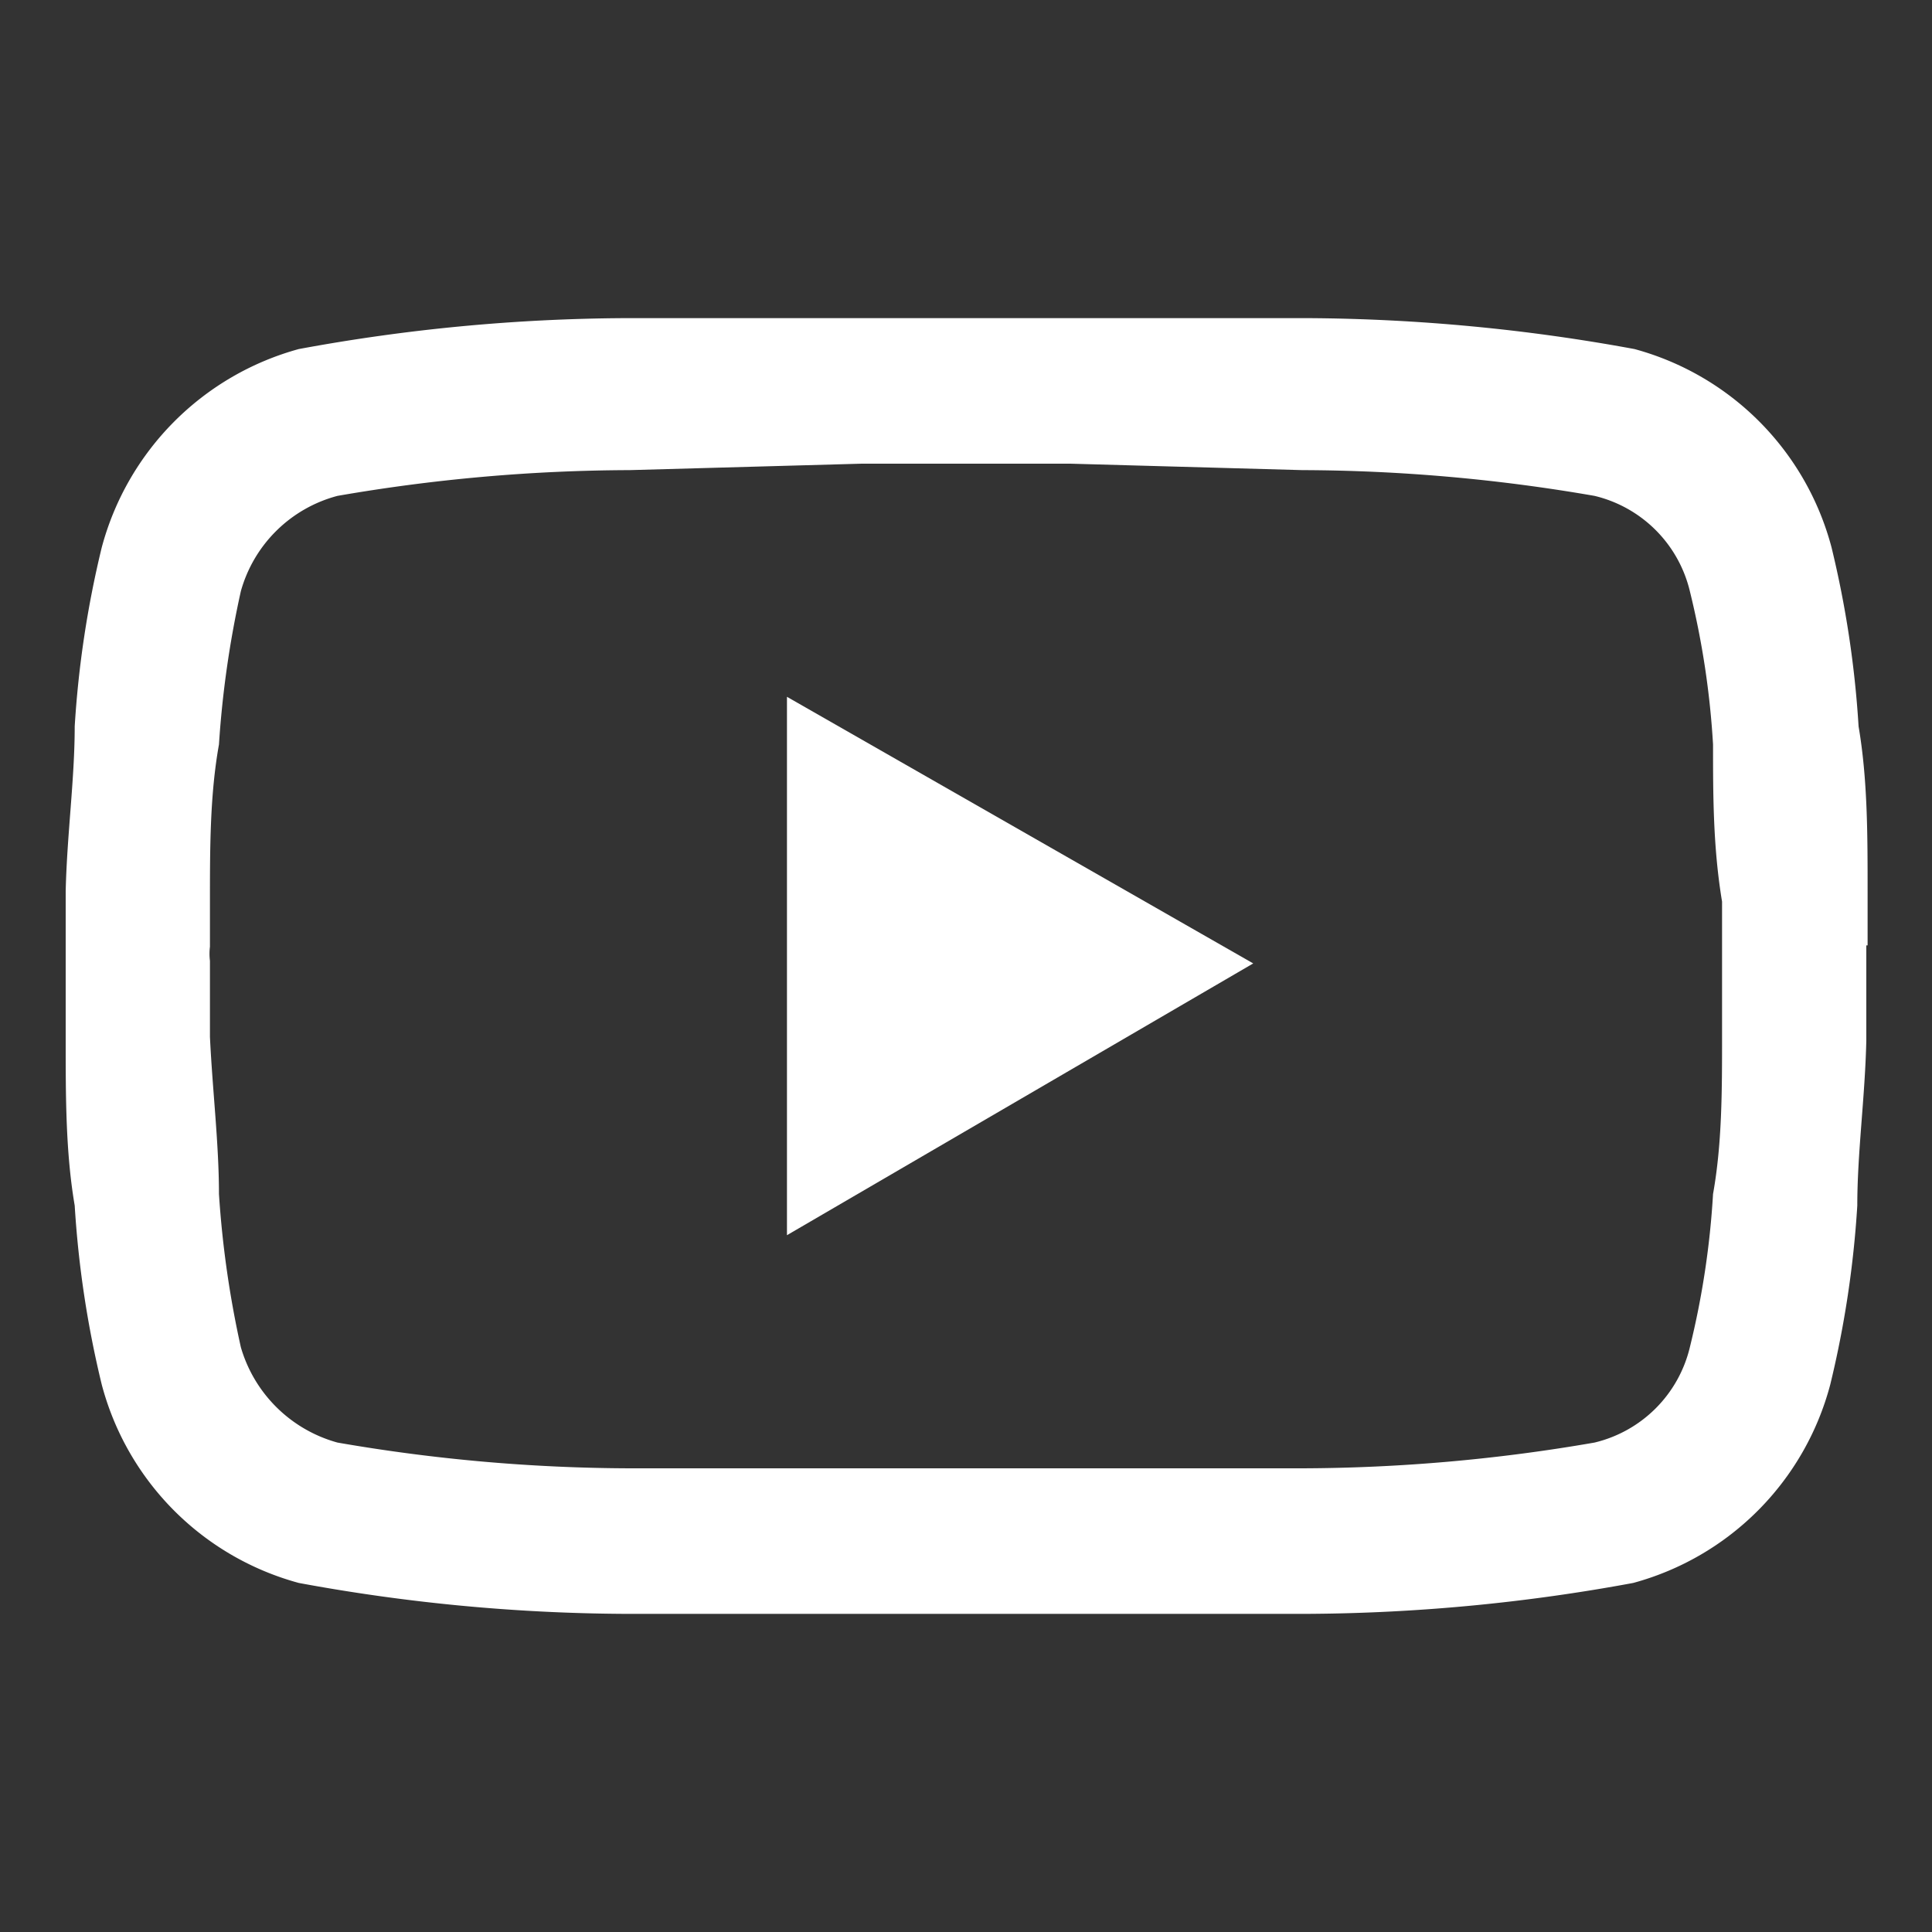
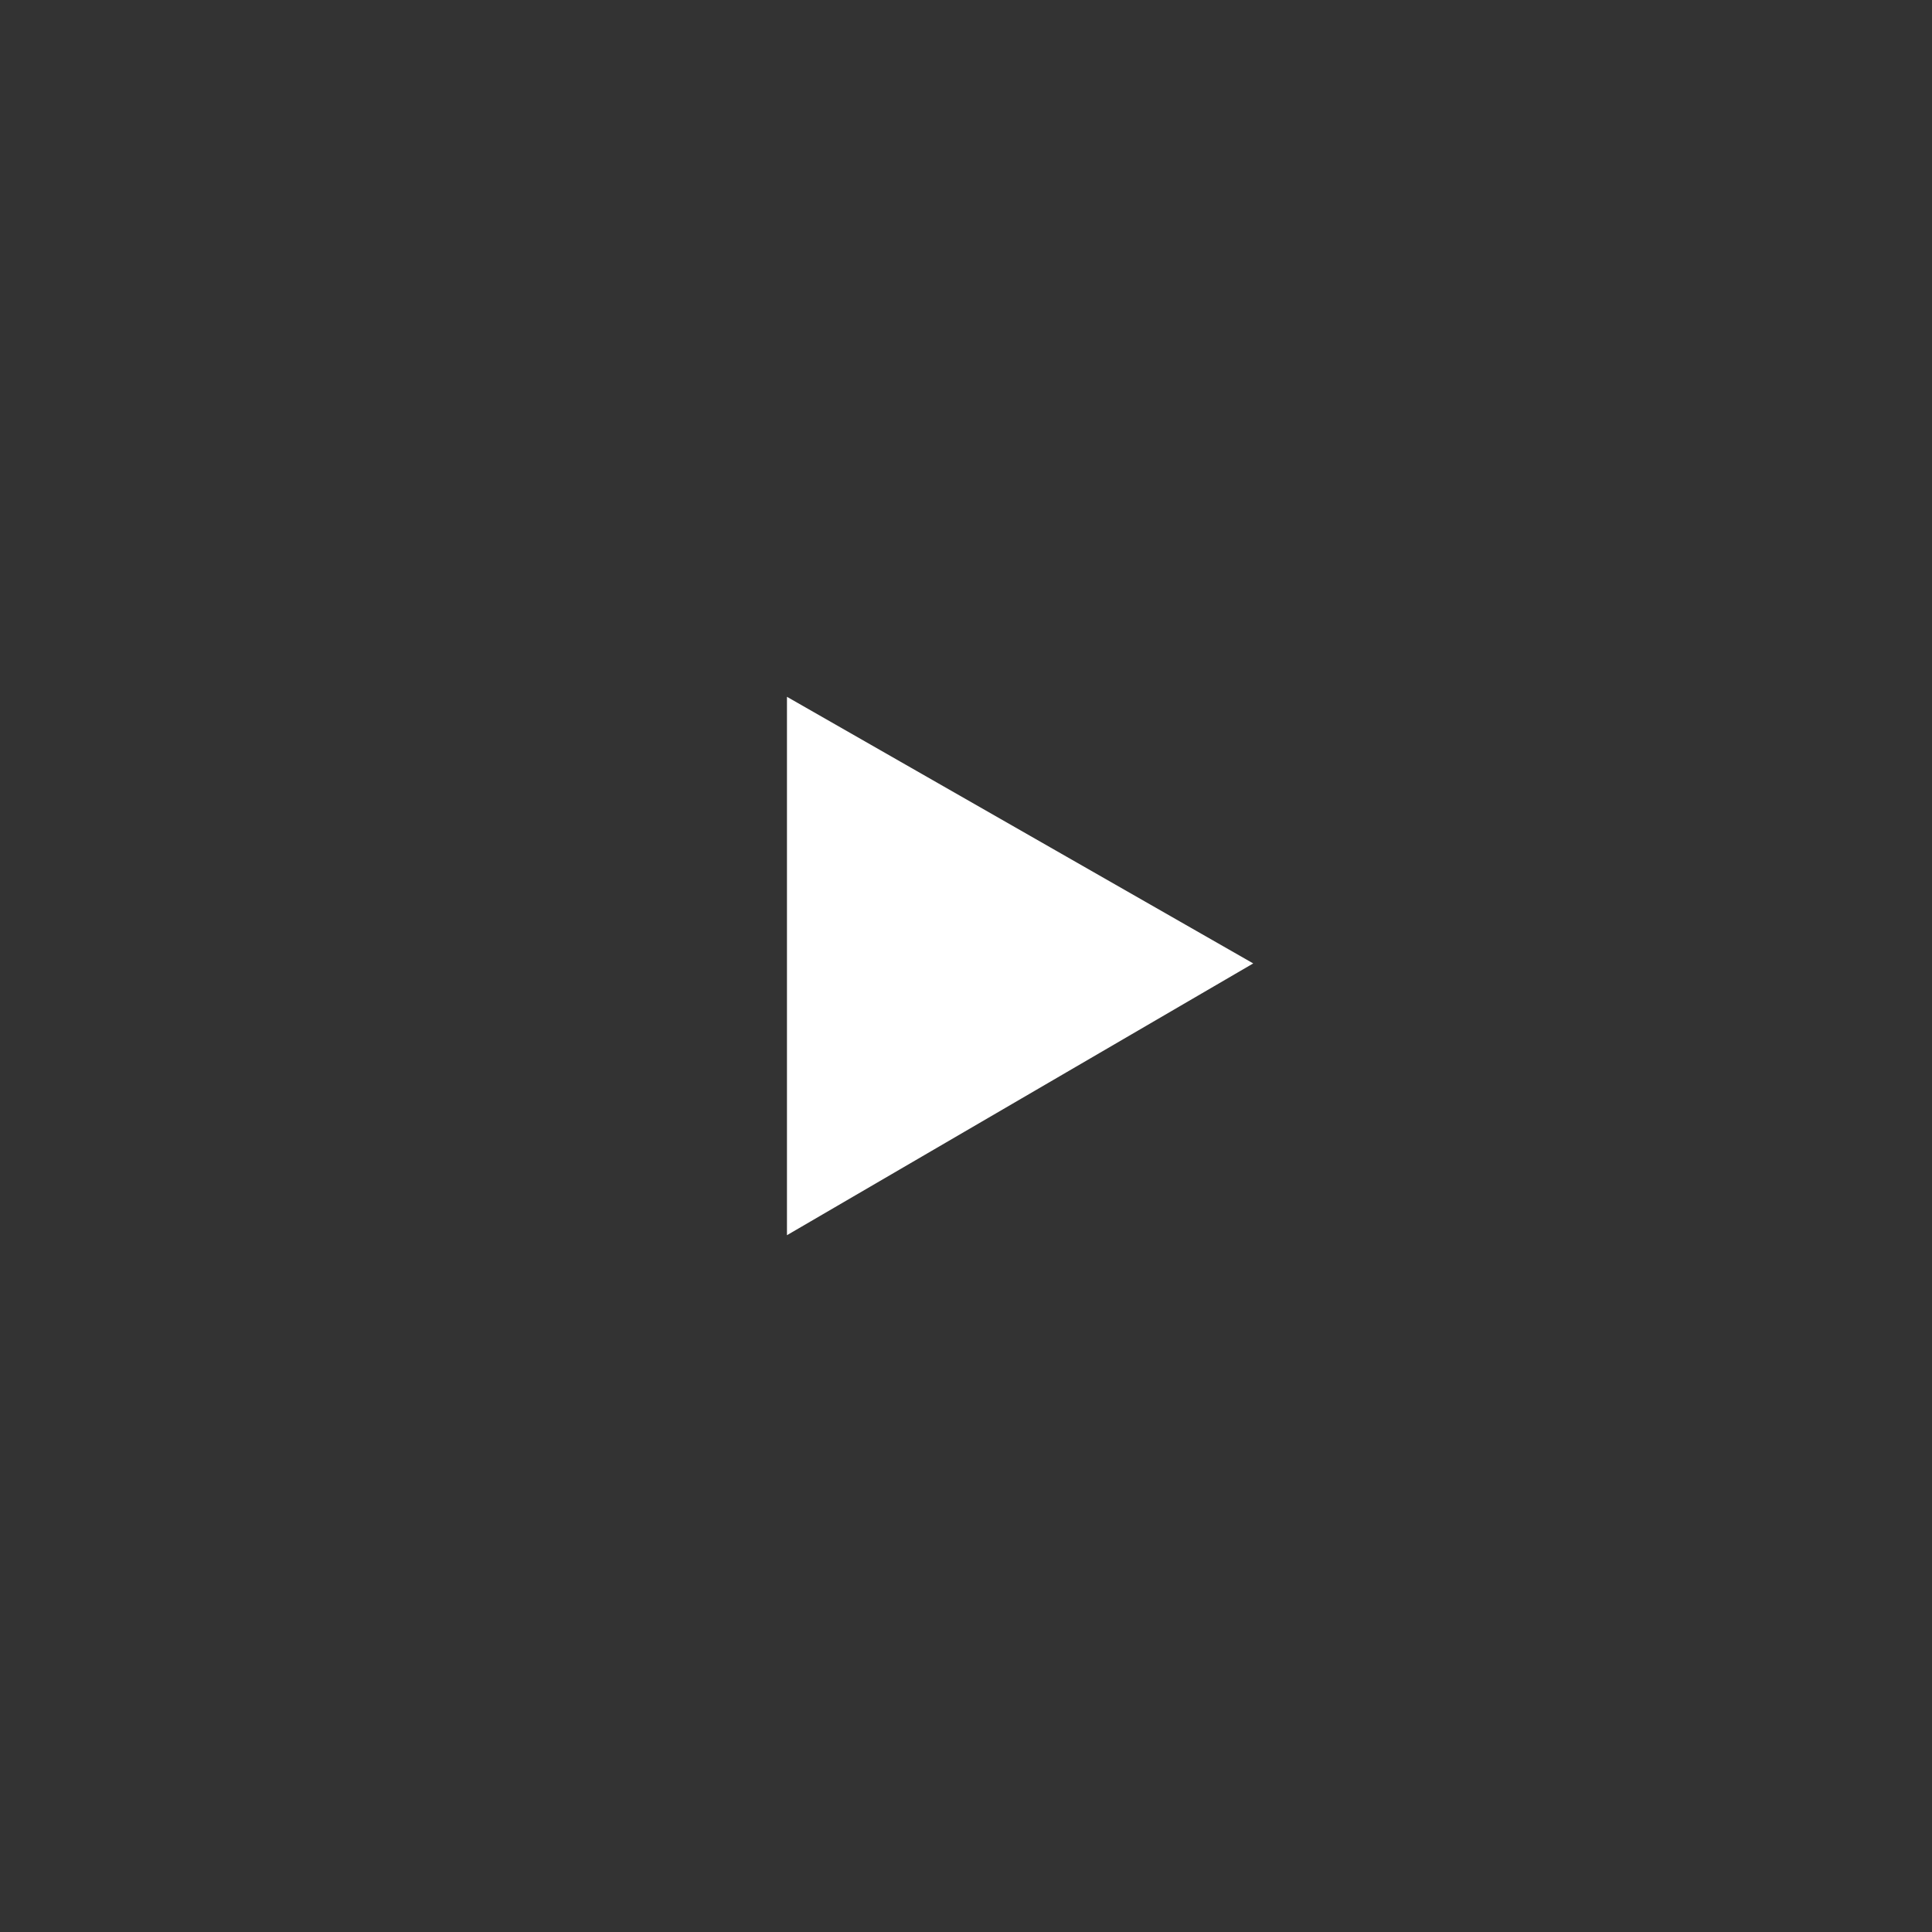
<svg xmlns="http://www.w3.org/2000/svg" id="图层_1" data-name="图层 1" viewBox="0 0 15 15">
  <rect x="0" y="0" width="15" height="15" fill="#333333" stroke="none" />
  <defs>
    <style>.cls-1{fill:#fff;}</style>
  </defs>
  <title>油管</title>
-   <path class="cls-1" d="M14.5,7.34c0-.13,0-.27,0-.42,0-.44,0-.87-.07-1.28a7.92,7.92,0,0,0-.21-1.39,2.17,2.17,0,0,0-1.53-1.54,14.39,14.39,0,0,0-2.53-.24l-1.82,0H6.67l-1.82,0a14.27,14.27,0,0,0-2.53.24A2.18,2.18,0,0,0,.79,4.25,7.92,7.92,0,0,0,.58,5.64c0,.41-.06.84-.07,1.28,0,.15,0,.29,0,.42v.32c0,.13,0,.27,0,.42,0,.44,0,.87.07,1.28a7.92,7.92,0,0,0,.21,1.39,2.17,2.17,0,0,0,1.53,1.54,14.27,14.27,0,0,0,2.53.24l1.82,0H8.33l1.82,0a14.27,14.27,0,0,0,2.53-.24,2.17,2.17,0,0,0,1.53-1.54,7.92,7.92,0,0,0,.21-1.39c0-.41.06-.84.07-1.28,0-.15,0-.29,0-.42V7.34Zm-1.13.2v.51c0,.42,0,.83-.07,1.22a6.56,6.56,0,0,1-.18,1.19,1,1,0,0,1-.74.74,13.47,13.47,0,0,1-2.27.2l-1.8,0H6.69l-1.8,0a13.47,13.47,0,0,1-2.27-.2,1.08,1.08,0,0,1-.75-.74A7.79,7.79,0,0,1,1.7,9.27c0-.39-.05-.8-.07-1.22v-.4s0-.08,0-.11V7.46a.45.45,0,0,1,0-.11V7c0-.42,0-.83.07-1.22a7.79,7.79,0,0,1,.17-1.19,1.06,1.06,0,0,1,.75-.74,13.47,13.47,0,0,1,2.27-.2l1.8-.05H8.31l1.8.05a13.47,13.47,0,0,1,2.27.2,1,1,0,0,1,.74.74,6.56,6.56,0,0,1,.18,1.19c0,.39,0,.8.07,1.22v.59Z" />
  <polygon class="cls-1" points="6.11 9.59 9.73 7.48 6.11 5.41 6.11 9.59" />
</svg>